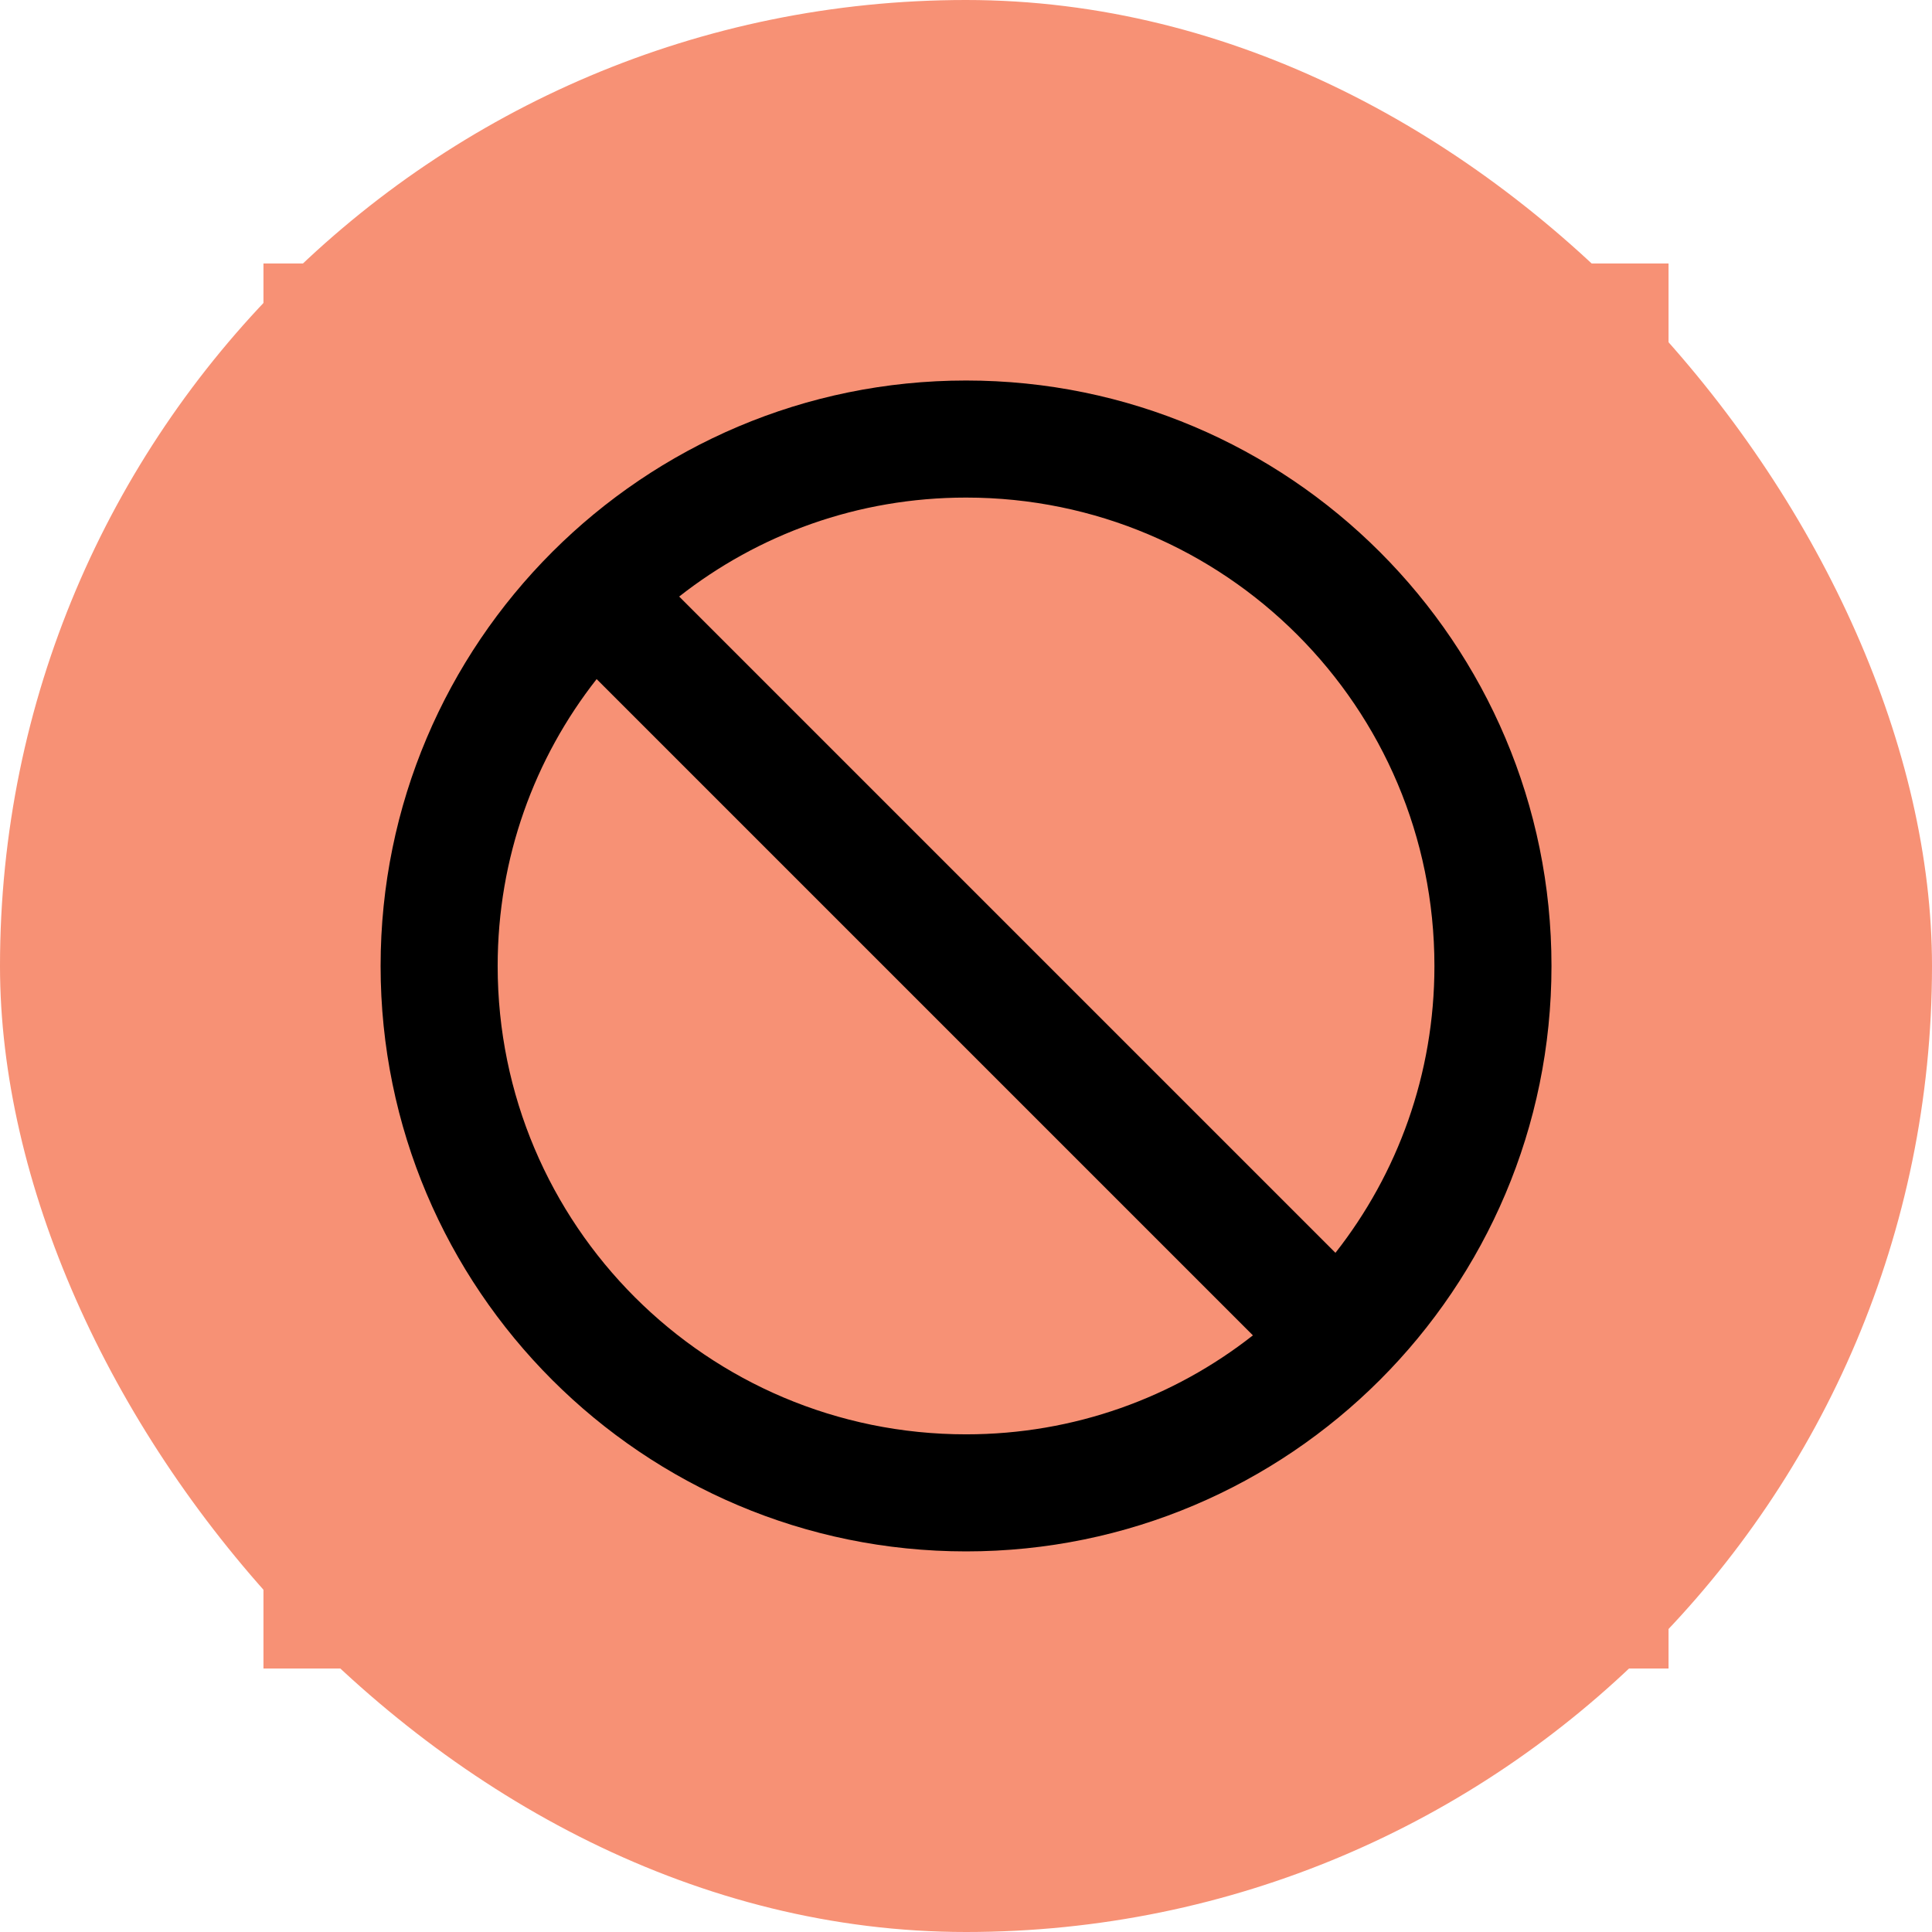
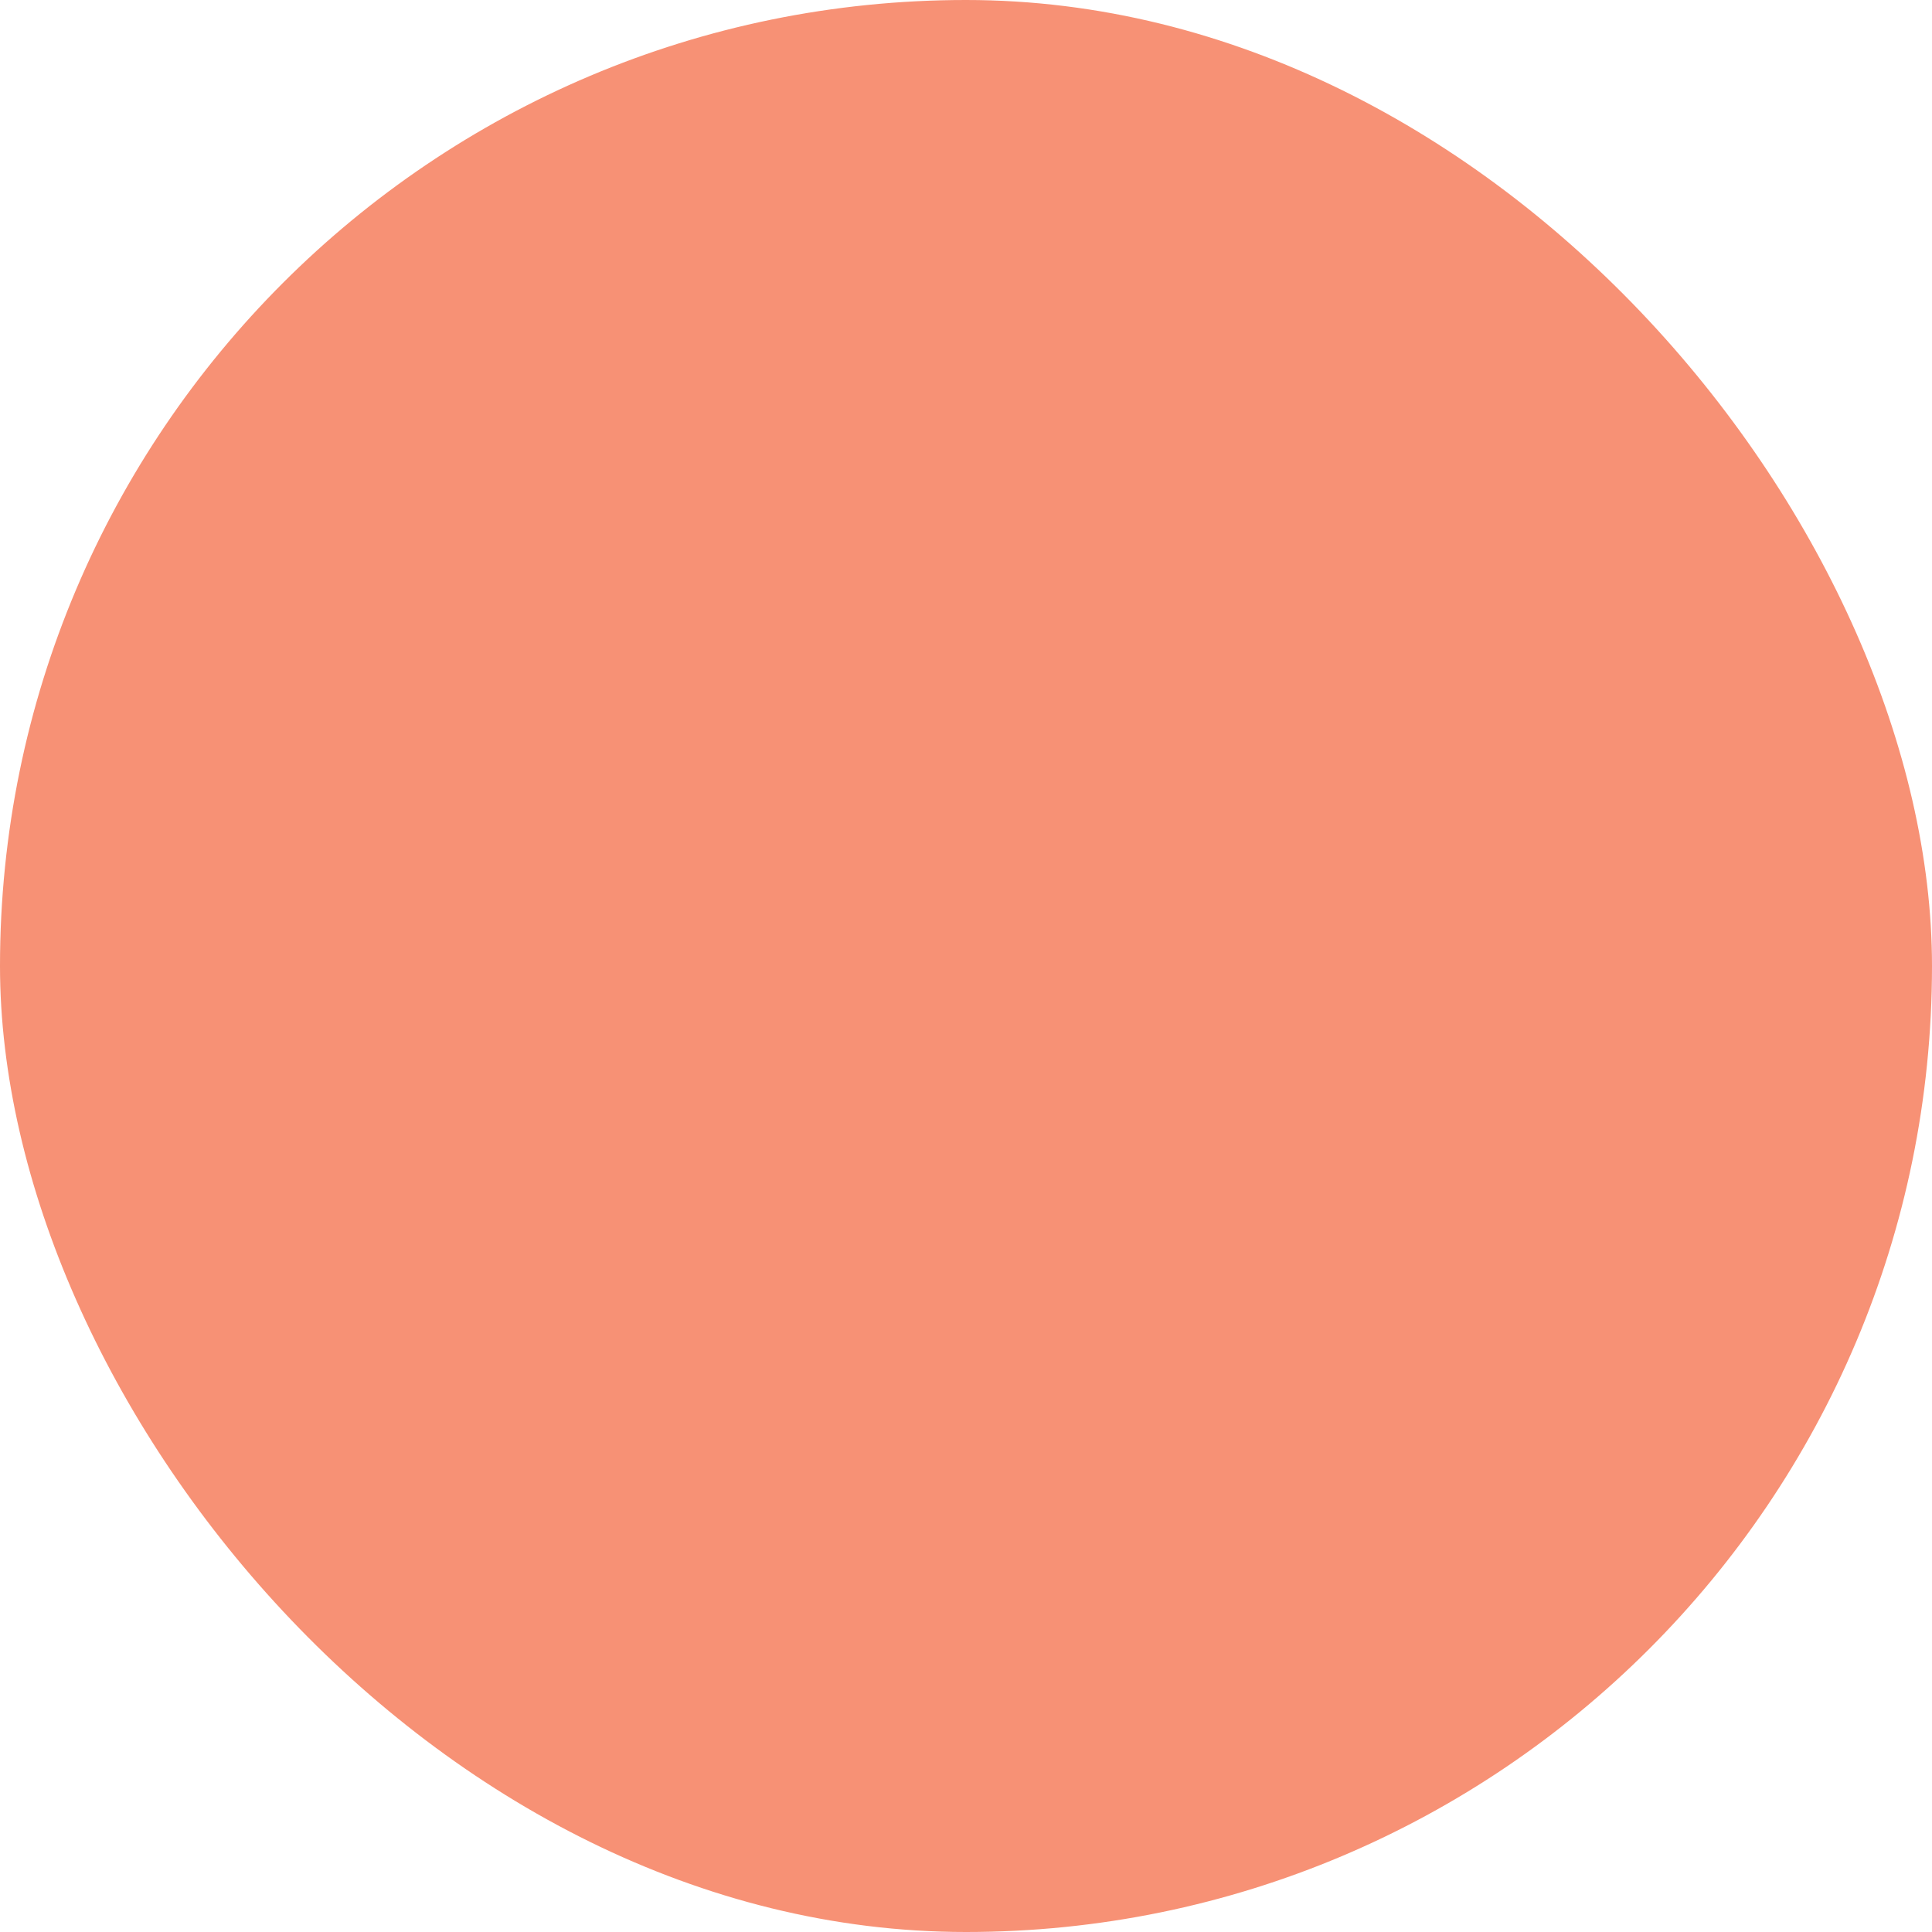
<svg xmlns="http://www.w3.org/2000/svg" width="22" height="22" viewBox="0 0 22 22" fill="none">
  <rect width="22" height="22" rx="11" fill="#F79175" />
  <g clip-path="url(#clip0_6088_78543)">
    <path d="M3 3H19V19H3V3Z" fill="#F79175" />
    <path d="M11.001 4.333C7.321 4.333 4.334 7.32 4.334 11C4.334 14.68 7.321 17.666 11.001 17.666C14.681 17.666 17.667 14.68 17.667 11C17.667 7.32 14.681 4.333 11.001 4.333ZM11.001 16.333C8.054 16.333 5.667 13.946 5.667 11C5.667 9.766 6.087 8.633 6.794 7.733L14.267 15.206C13.367 15.913 12.234 16.333 11.001 16.333ZM15.207 14.266L7.734 6.793C8.634 6.086 9.767 5.666 11.001 5.666C13.947 5.666 16.334 8.053 16.334 11C16.334 12.233 15.914 13.366 15.207 14.266Z" fill="#000000" />
  </g>
  <defs>
    <clipPath id="clip0_6088_78543">
-       <rect width="16" height="16" fill="white" transform="translate(3 3)" />
-     </clipPath>
+       </clipPath>
  </defs>
</svg>